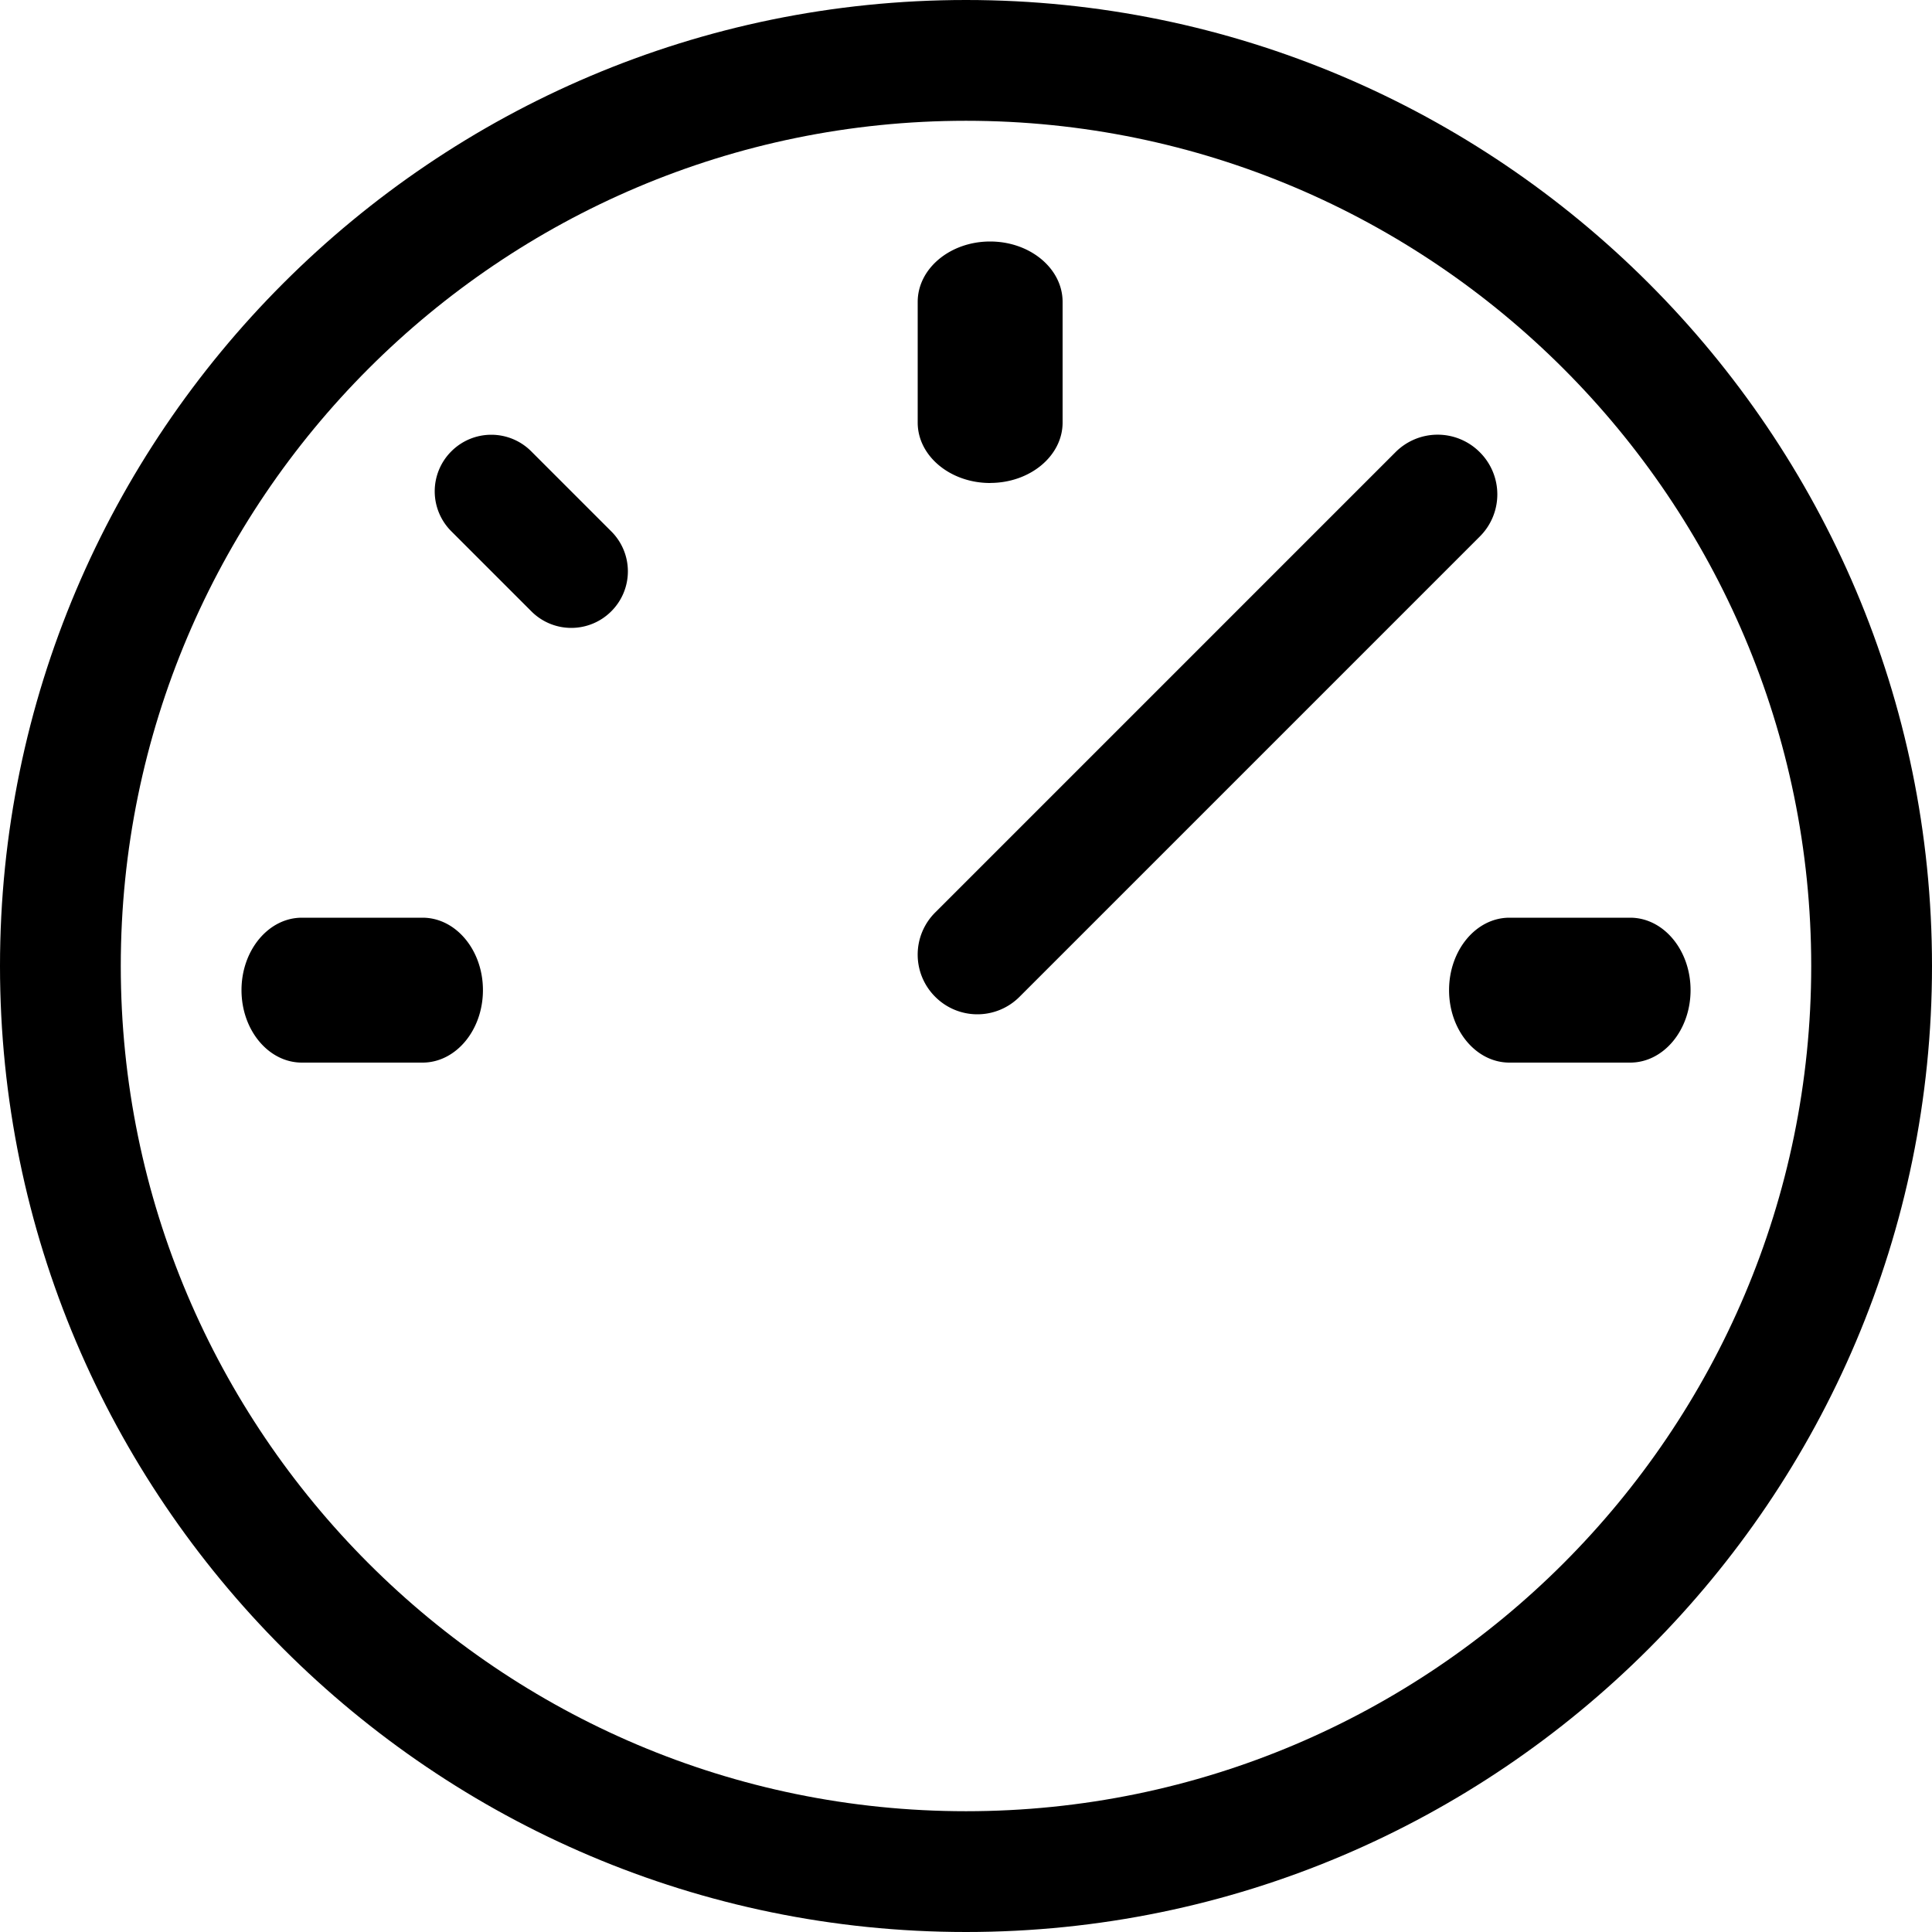
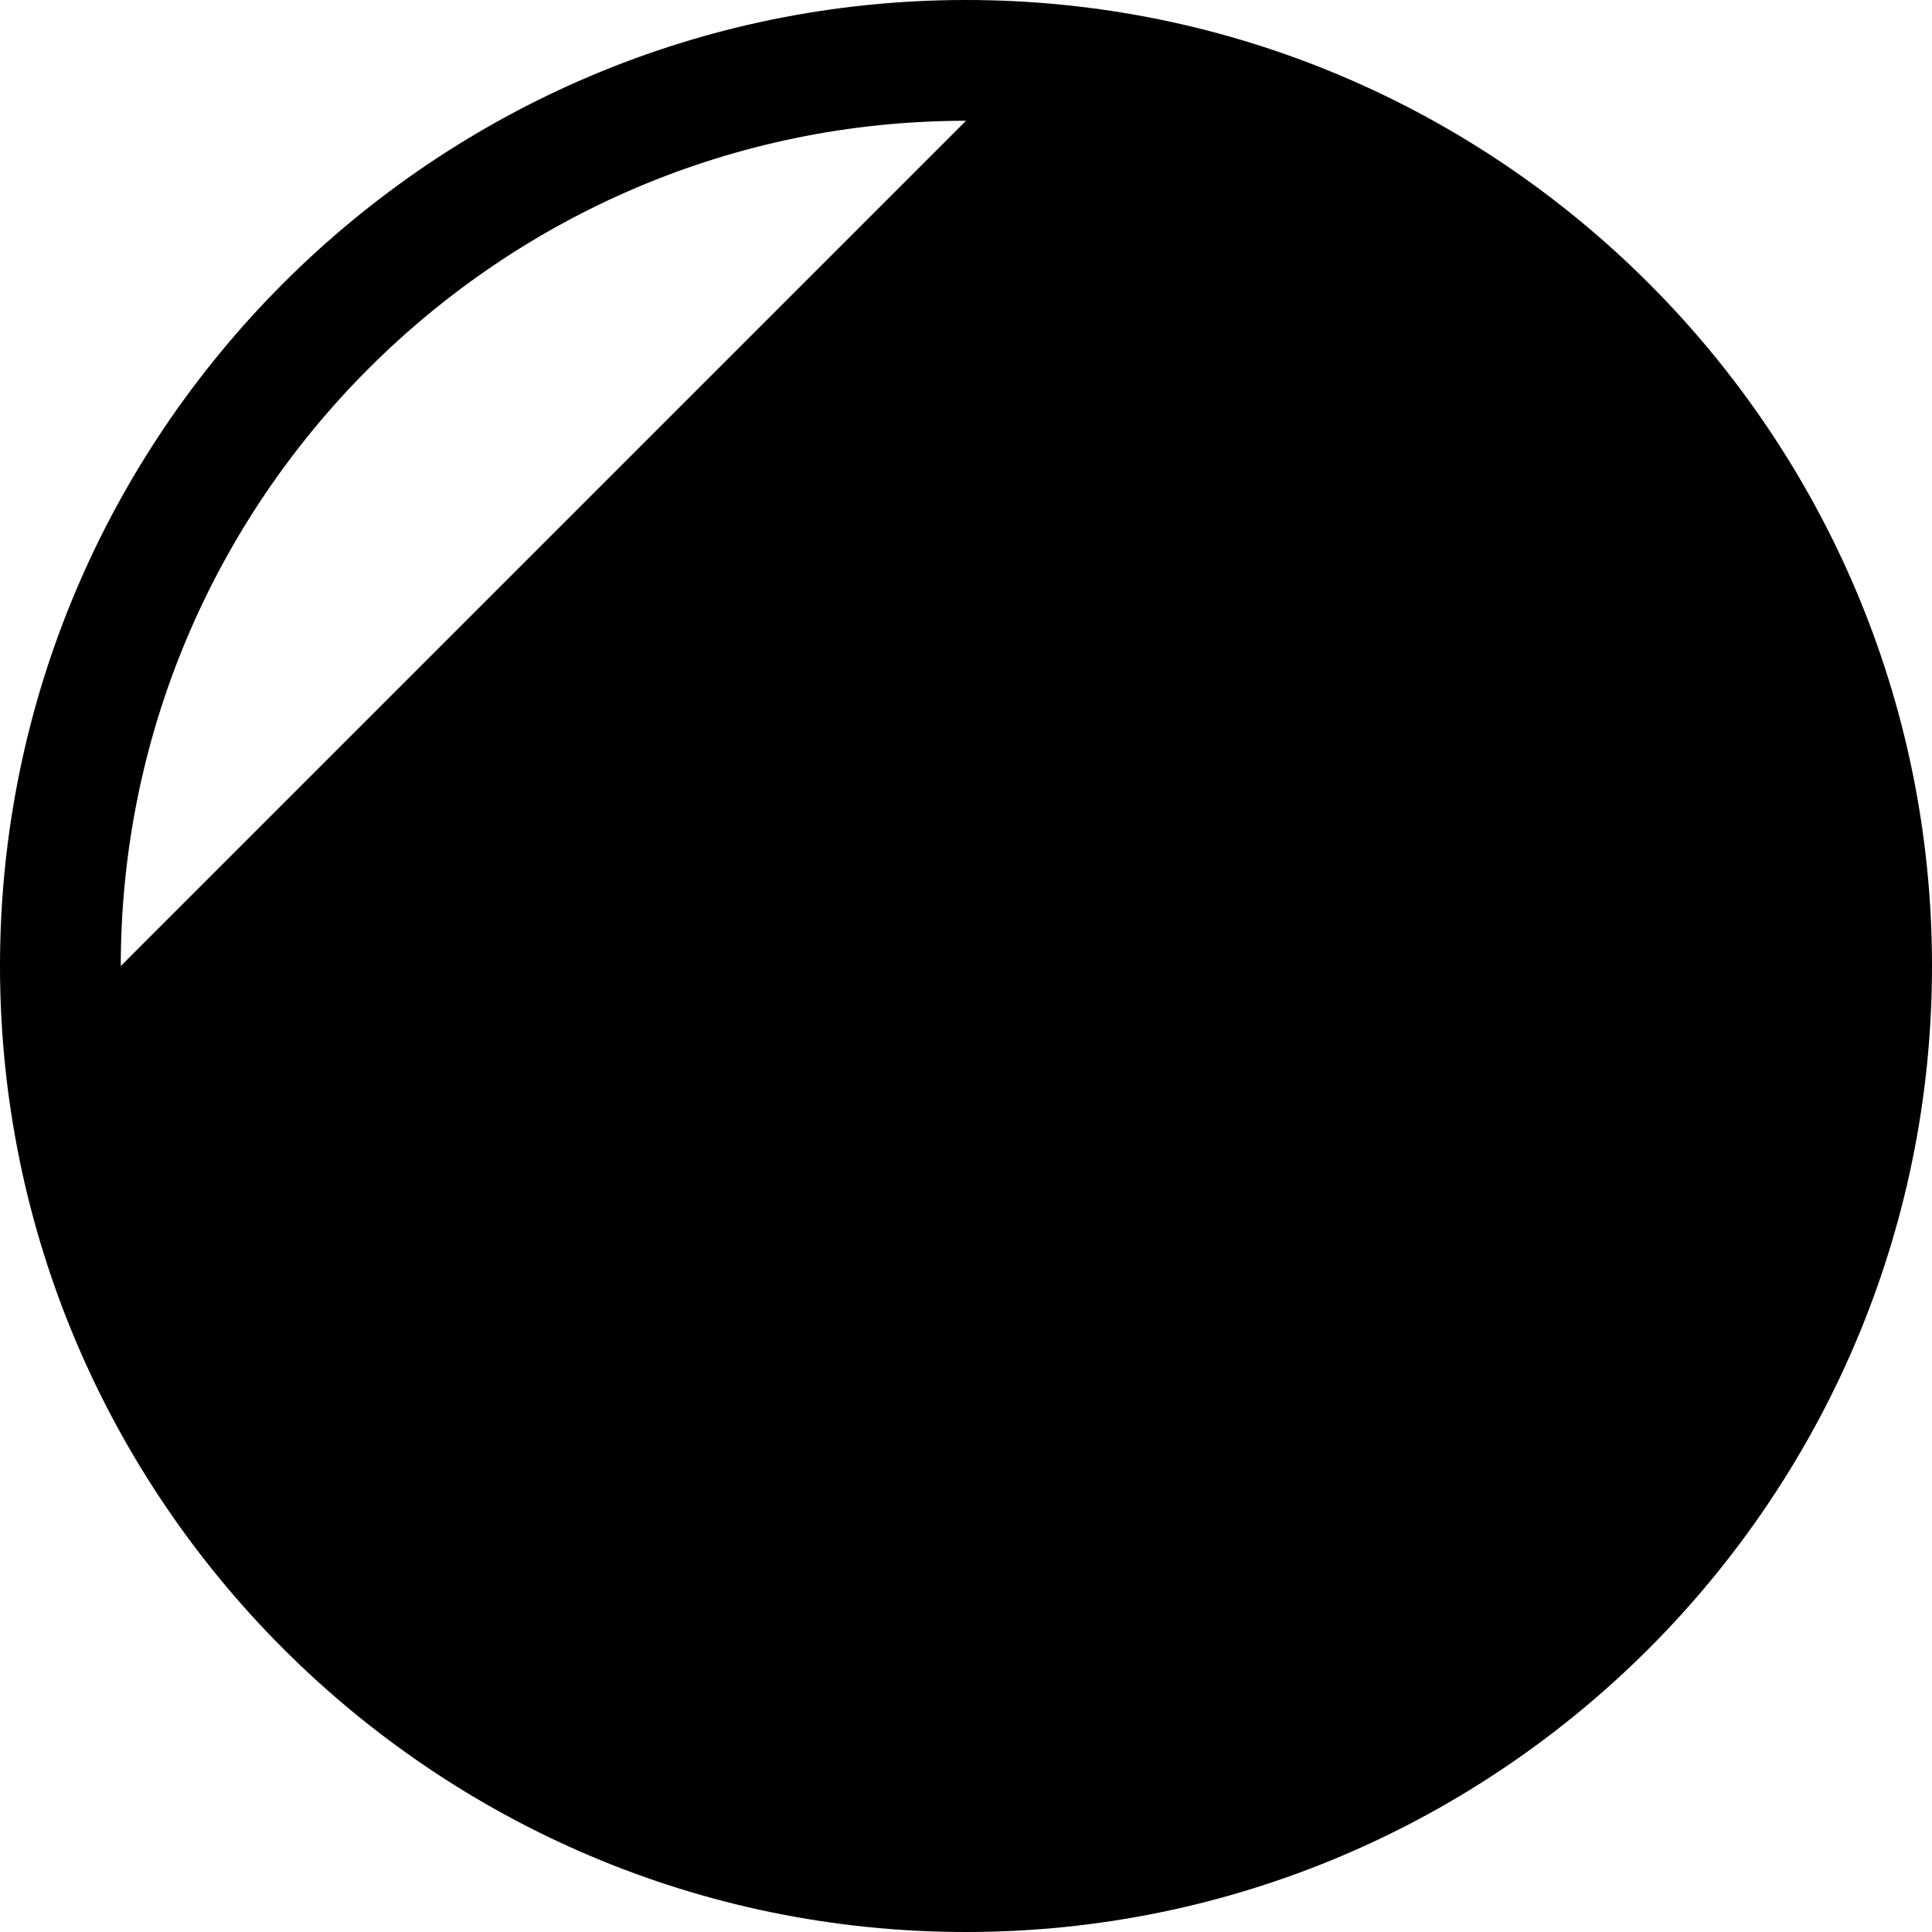
<svg xmlns="http://www.w3.org/2000/svg" width="31" height="31">
  <g fill-rule="evenodd">
-     <path d="M15.5 31C6.954 31 0 24.046 0 15.5S6.954 0 15.5 0 31 6.954 31 15.5 24.046 31 15.5 31zm0-29.062C8.021 1.938 1.938 8.02 1.938 15.5c0 7.479 6.083 13.562 13.562 13.562 7.479 0 13.562-6.083 13.562-13.562 0-7.479-6.083-13.562-13.562-13.562z" />
-     <path d="M6.781 17.05H4.844c-.535 0-.969-.521-.969-1.163 0-.64.434-1.162.969-1.162H6.78c.535 0 .969.521.969 1.162 0 .642-.434 1.163-.969 1.163zm19.375 0H24.22c-.536 0-.969-.521-.969-1.163 0-.64.433-1.162.969-1.162h1.937c.536 0 .969.521.969 1.162 0 .642-.433 1.163-.969 1.163zm-10.473-.775a.953.953 0 0 1-.677-.281.954.954 0 0 1 0-1.353l7.385-7.385a.954.954 0 0 1 1.353 0 .954.954 0 0 1 0 1.353l-7.385 7.385a.953.953 0 0 1-.676.281zm.204-8.525c-.64 0-1.162-.434-1.162-.969V4.844c0-.535.521-.969 1.162-.969.642 0 1.163.434 1.163.969V6.78c0 .535-.521.969-1.163.969zm-6.72 2.325a.903.903 0 0 1-.641-.266L7.242 8.525a.905.905 0 0 1 0-1.283.905.905 0 0 1 1.282 0l1.284 1.284a.905.905 0 0 1 0 1.283.906.906 0 0 1-.64.266z" />
+     <path d="M15.5 31C6.954 31 0 24.046 0 15.5S6.954 0 15.5 0 31 6.954 31 15.5 24.046 31 15.5 31zm0-29.062C8.021 1.938 1.938 8.02 1.938 15.5z" />
  </g>
</svg>